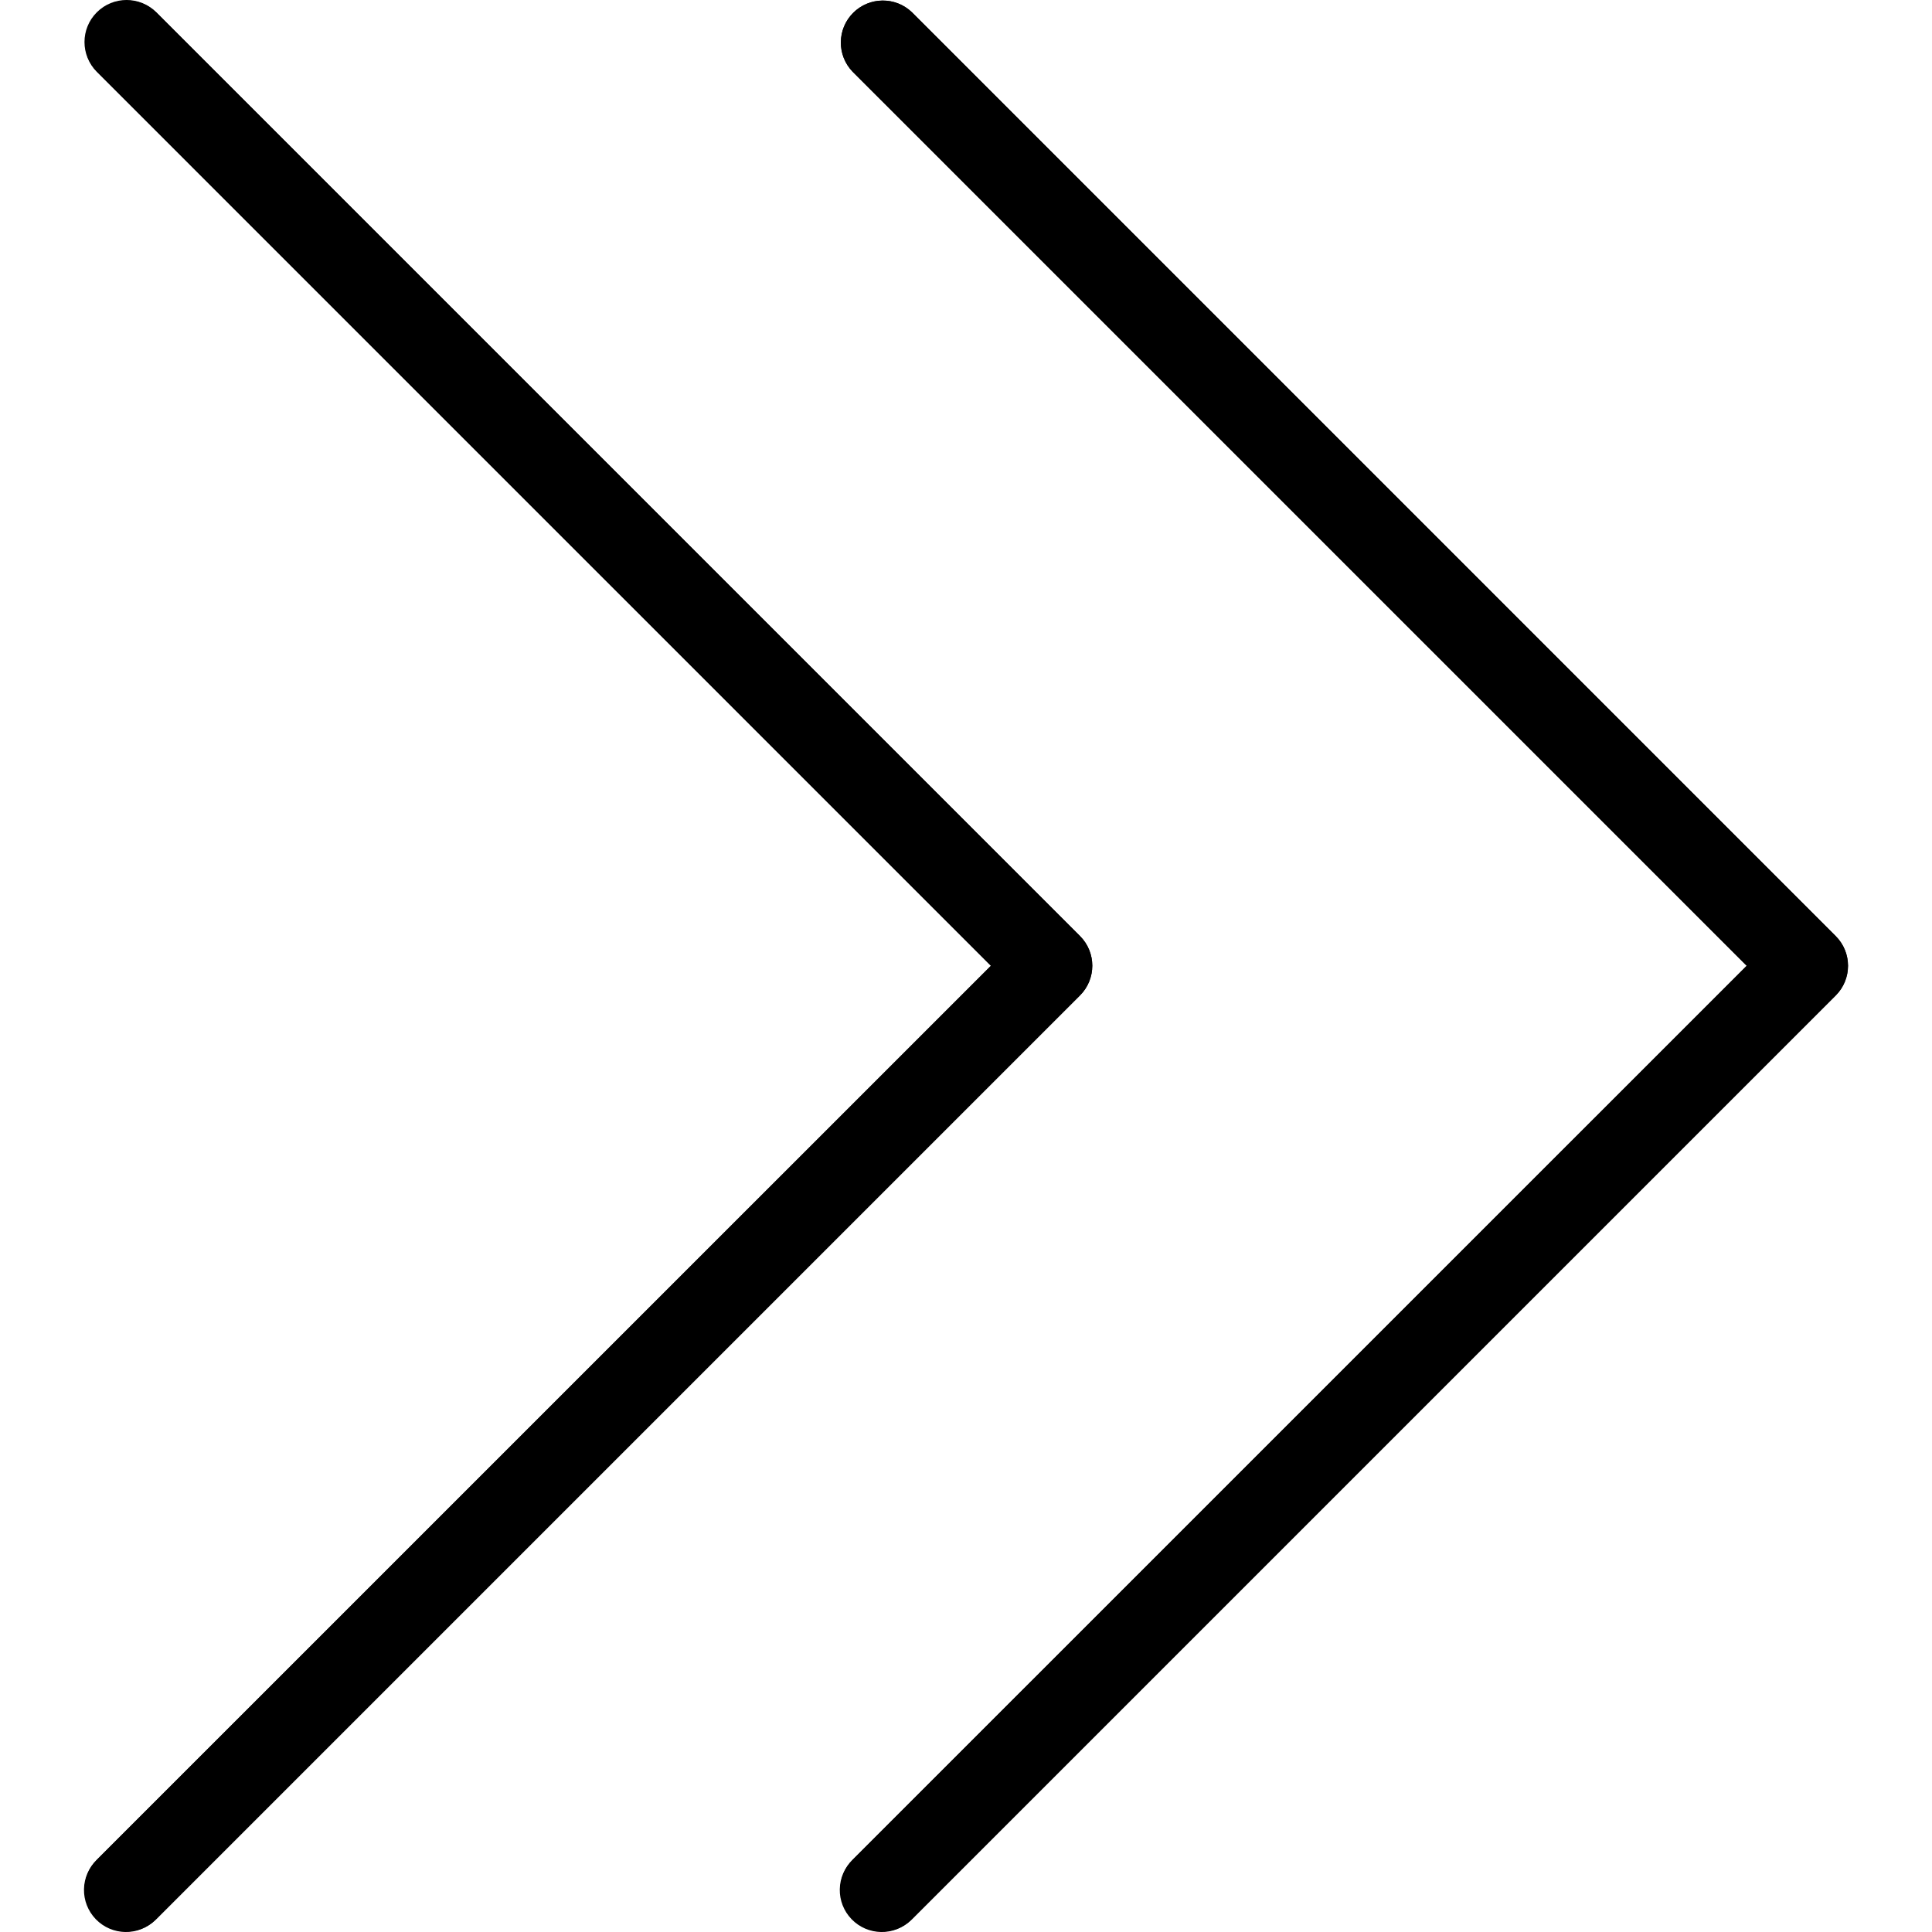
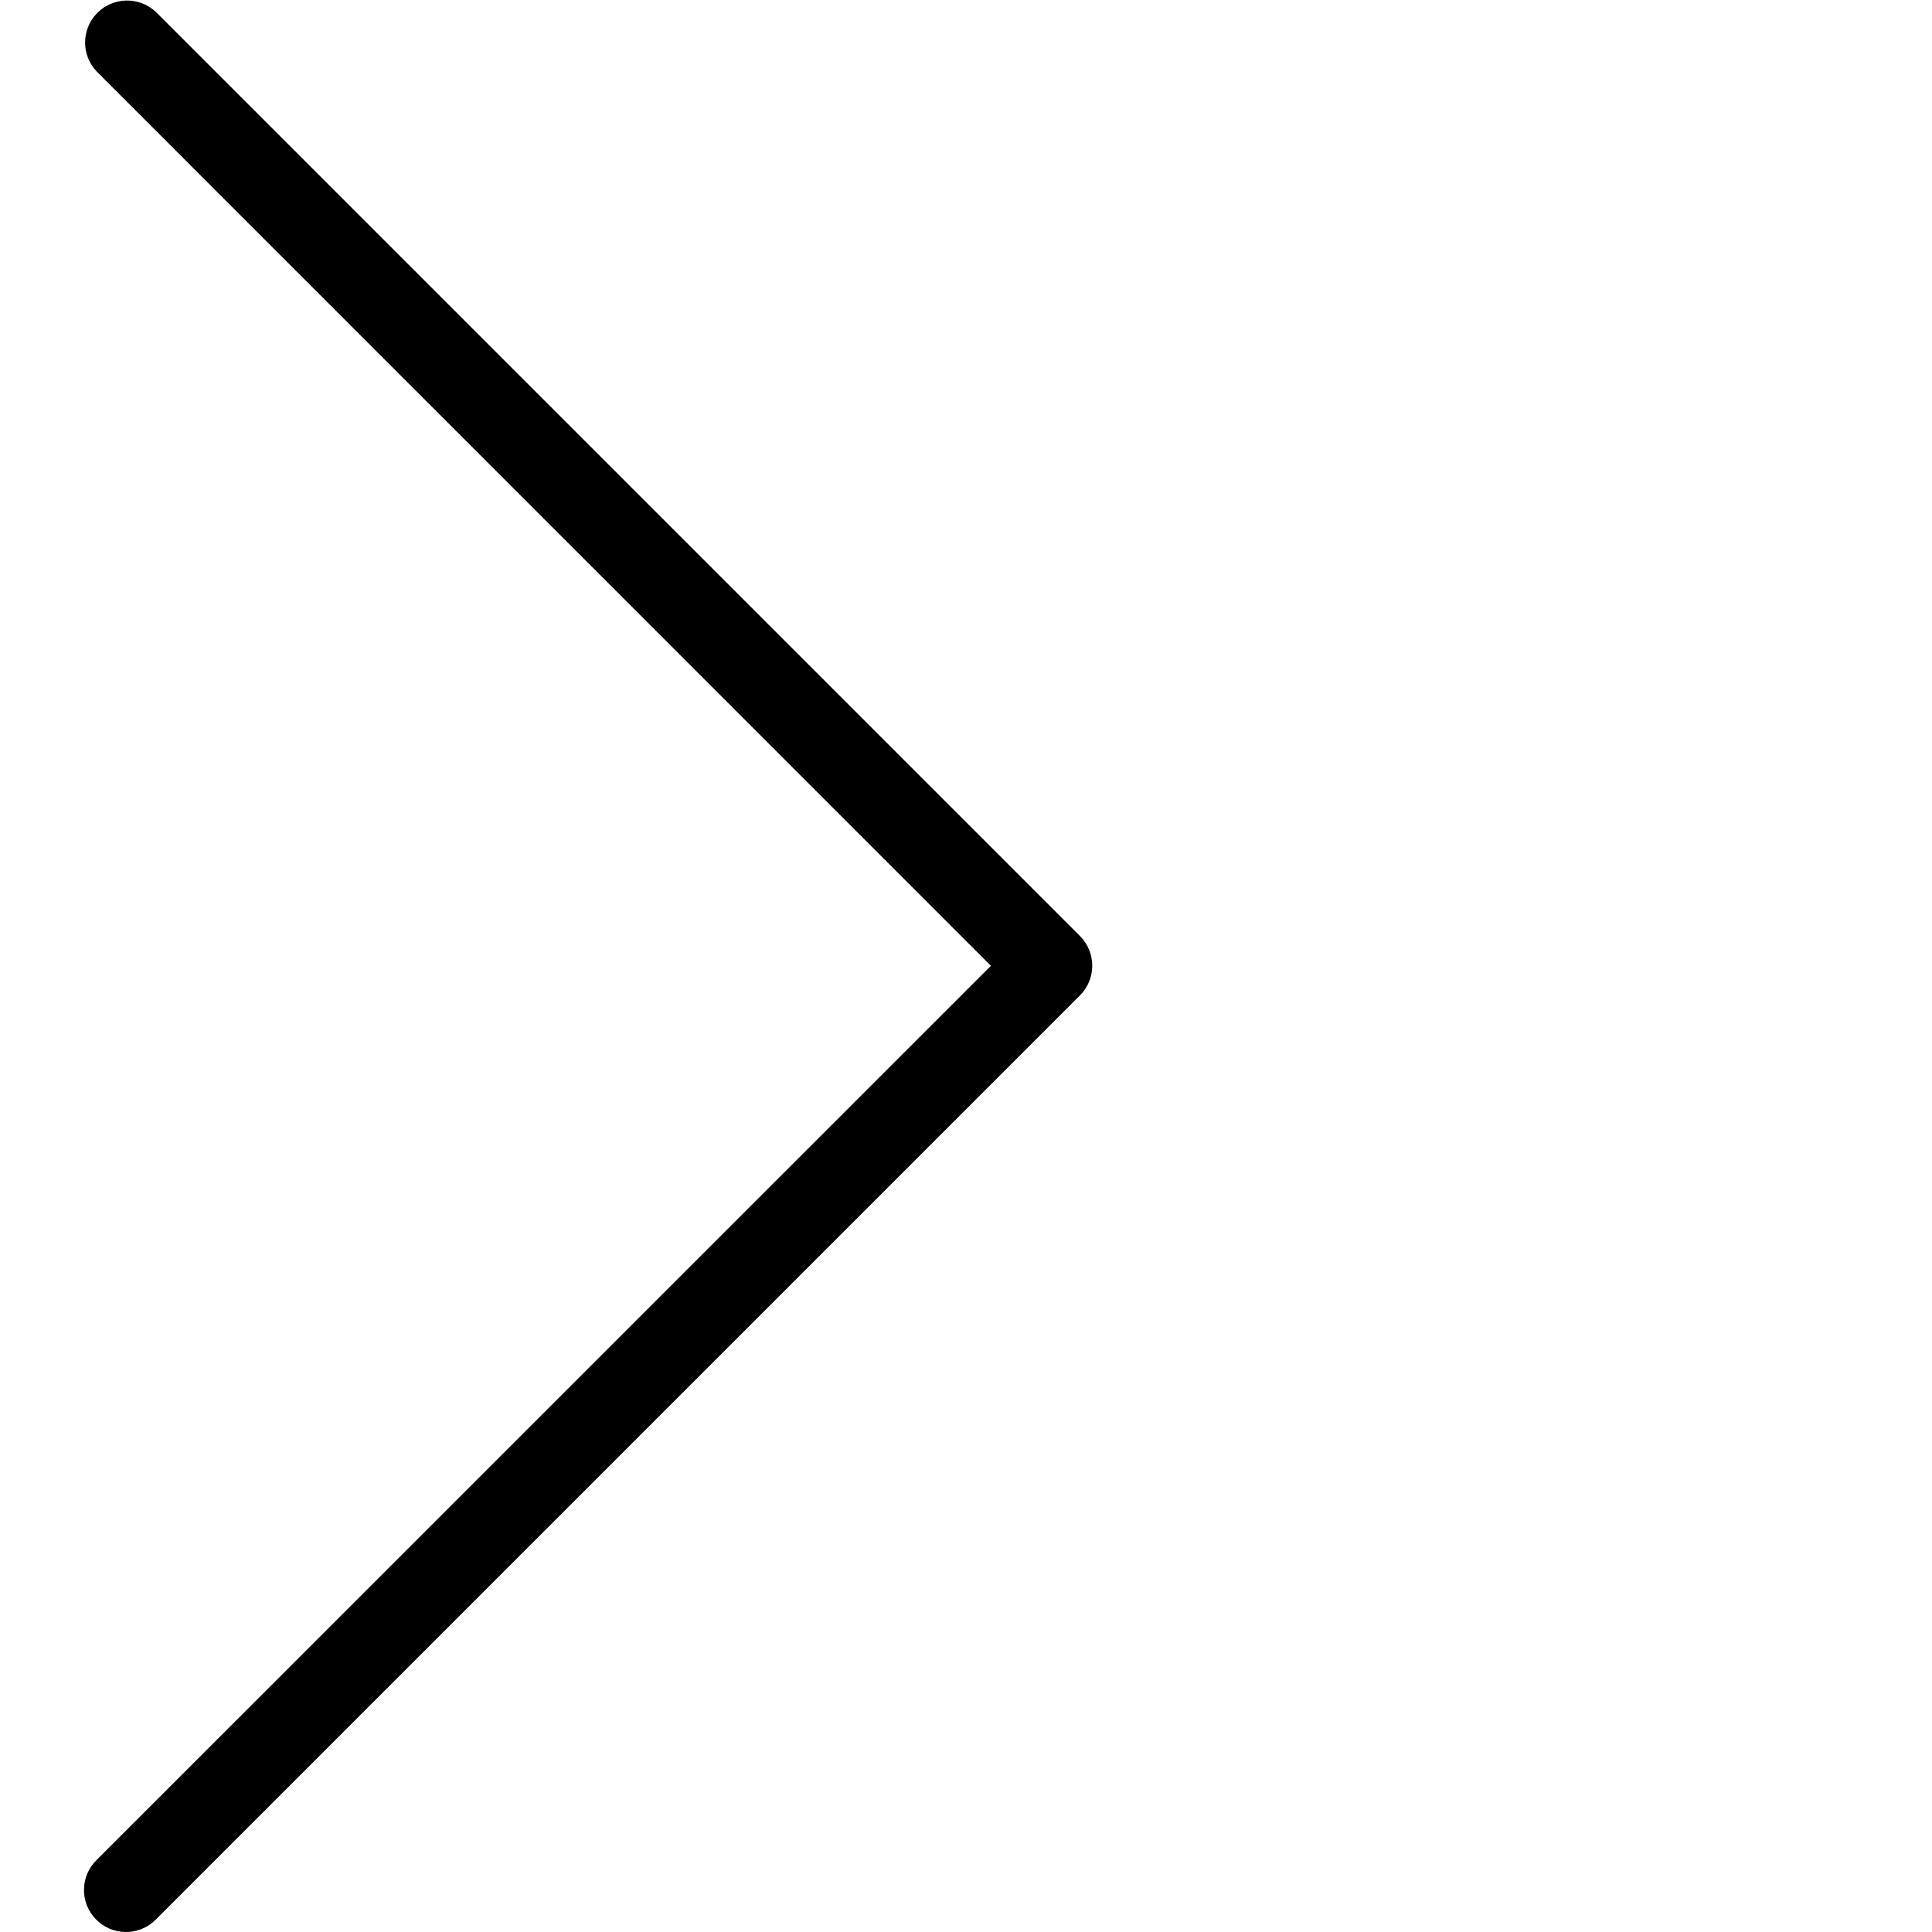
<svg xmlns="http://www.w3.org/2000/svg" id="Capa_1" viewBox="0 0 490.8 490.8" style="enable-background:new 0 0 490.8 490.8">
  <g>
-     <path style="fill:#000" d="M231.696 3.128c-4.237-4.093-10.99-3.975-15.083.262-3.992 4.134-3.992 10.687.0 14.82l227.115 227.136L216.592 472.461c-4.237 4.093-4.355 10.845-.262 15.083 4.093 4.237 10.845 4.354 15.083.262.089-.086.176-.173.262-.262l234.667-234.667c4.164-4.165 4.164-10.917.0-15.083L231.696 3.128z" />
    <path style="fill:#000" d="M274.363 237.795 39.696 3.128c-4.237-4.093-10.99-3.975-15.083.262-3.992 4.134-3.992 10.687.0 14.821l227.115 227.136L24.592 472.461c-4.237 4.093-4.354 10.845-.262 15.083 4.093 4.237 10.845 4.354 15.083.262.089-.086.176-.173.262-.262l234.667-234.667C278.511 248.718 278.521 241.966 274.363 237.795z" />
  </g>
-   <path d="M224.144 490.68c-5.891.011-10.675-4.757-10.686-10.648-.005-2.84 1.123-5.565 3.134-7.571l227.136-227.115L216.592 18.232c-4.093-4.237-3.975-10.99.262-15.083 4.134-3.992 10.687-3.992 14.82.0l234.667 234.667c4.164 4.165 4.164 10.917.0 15.083L231.675 487.565C229.676 489.56 226.968 490.68 224.144 490.68z" />
-   <path d="M32.144 490.68c-5.891.011-10.675-4.757-10.686-10.648-.005-2.84 1.123-5.565 3.134-7.571l227.136-227.115L24.592 18.232c-4.171-4.171-4.171-10.933.0-15.104s10.933-4.171 15.104.0l234.667 234.667c4.164 4.165 4.164 10.917.0 15.083L39.696 487.544C37.695 489.551 34.978 490.68 32.144 490.68z" />
  <g />
  <g />
  <g />
  <g />
  <g />
  <g />
  <g />
  <g />
  <g />
  <g />
  <g />
  <g />
  <g />
  <g />
  <g />
</svg>